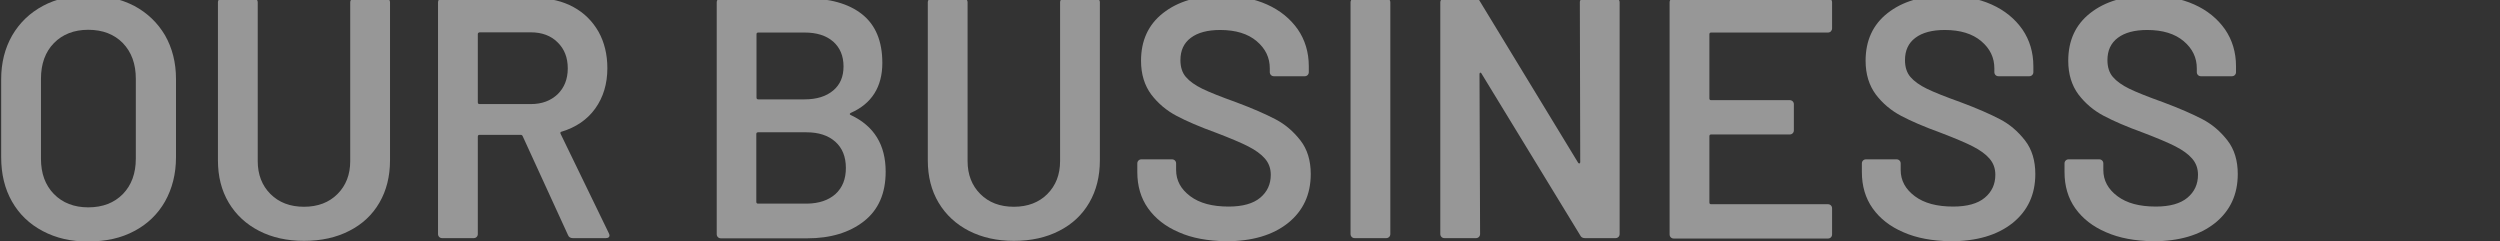
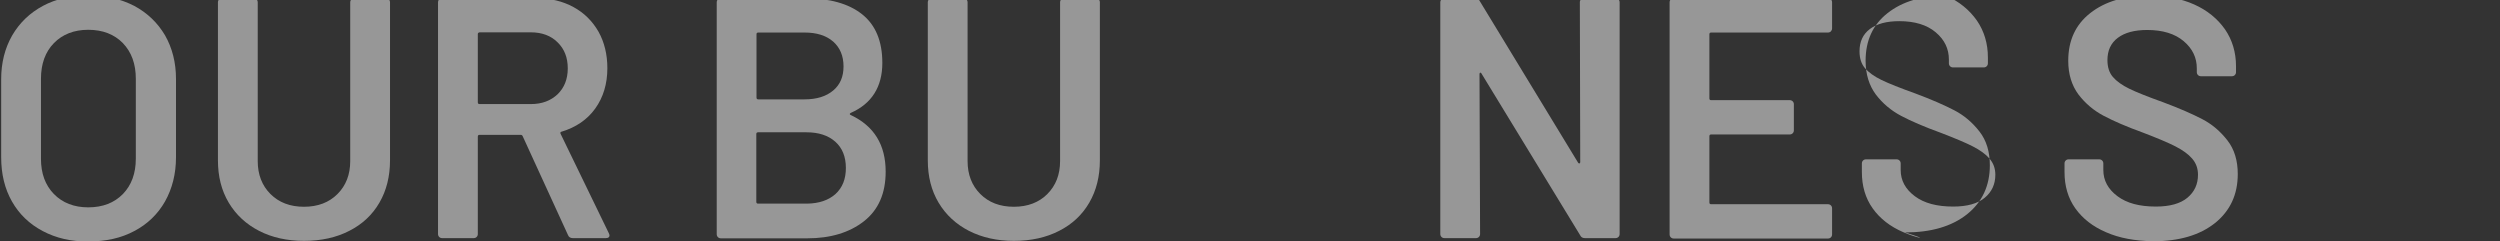
<svg xmlns="http://www.w3.org/2000/svg" version="1.1" x="0px" y="0px" viewBox="0 0 1275.6 123.2" style="enable-background:new 0 0 1275.6 123.2;" xml:space="preserve">
  <rect x="0" y="0" width="1275.6" height="123.2" fill="#333333" stroke="none" />
  <style type="text/css">
	.st0{opacity:0.49;}
	.st1{fill:#FFFFFF;}
</style>
  <g id="レイヤー_1">
    <g id="レイヤー_1_00000136404324389969832470000017825315097031226251_">
	</g>
  </g>
  <g id="編集モード_00000123407995502518201550000003410746469687619742_">
    <g class="st0">
      <g>
        <path class="st1" d="M21.8,117.9c-6.8-3.6-12-8.6-15.7-15.1c-3.7-6.5-5.5-14-5.5-22.6V40.4c0-8.4,1.9-15.8,5.6-22.3     C10,11.6,15.2,6.6,21.9,3c6.7-3.6,14.4-5.3,23.2-5.3c8.9,0,16.6,1.8,23.4,5.3c6.7,3.6,11.9,8.6,15.7,15     c3.7,6.5,5.6,13.9,5.6,22.3v39.9c0,8.5-1.9,16-5.6,22.6c-3.7,6.5-9,11.6-15.7,15.1c-6.7,3.6-14.5,5.3-23.4,5.3     C36.3,123.3,28.6,121.5,21.8,117.9z M62.7,99c4.4-4.5,6.6-10.6,6.6-18V40.2c0-7.6-2.2-13.6-6.6-18.2c-4.4-4.5-10.3-6.8-17.7-6.8     c-7.2,0-13.1,2.3-17.5,6.8c-4.4,4.5-6.6,10.6-6.6,18.2v40.8c0,7.5,2.2,13.5,6.6,18c4.4,4.5,10.3,6.8,17.5,6.8     C52.4,105.8,58.3,103.5,62.7,99z" />
        <path class="st1" d="M132.2,117.8c-6.6-3.4-11.8-8.2-15.5-14.4c-3.7-6.2-5.5-13.4-5.5-21.6V1.2c0-0.6,0.2-1.1,0.6-1.5     c0.4-0.4,0.9-0.6,1.5-0.6h16.1c0.6,0,1.1,0.2,1.5,0.6c0.4,0.4,0.6,0.9,0.6,1.5v81c0,6.9,2.2,12.5,6.5,16.8     c4.3,4.3,10,6.5,17.1,6.5c7.1,0,12.8-2.2,17.1-6.5c4.3-4.3,6.5-9.9,6.5-16.8v-81c0-0.6,0.2-1.1,0.6-1.5c0.4-0.4,0.9-0.6,1.5-0.6     h16.1c0.6,0,1.1,0.2,1.5,0.6c0.4,0.4,0.6,0.9,0.6,1.5v80.6c0,8.2-1.8,15.4-5.4,21.6c-3.6,6.2-8.7,11-15.4,14.4     c-6.6,3.4-14.3,5.1-23.1,5.1C146.5,122.9,138.8,121.2,132.2,117.8z" />
        <path class="st1" d="M289.8,119.9l-23.1-50.4c-0.2-0.5-0.6-0.7-1-0.7h-21c-0.6,0-0.9,0.3-0.9,0.9v49.7c0,0.6-0.2,1.1-0.6,1.5     c-0.4,0.4-0.9,0.6-1.5,0.6h-16.1c-0.6,0-1.1-0.2-1.5-0.6c-0.4-0.4-0.6-0.9-0.6-1.5V1.2c0-0.6,0.2-1.1,0.6-1.5     c0.4-0.4,0.9-0.6,1.5-0.6h48.1c7.1,0,13.4,1.5,18.9,4.5c5.5,3,9.7,7.2,12.8,12.6c3,5.4,4.5,11.6,4.5,18.6c0,8-2.1,14.9-6.2,20.6     c-4.1,5.7-9.9,9.6-17.2,11.8c-0.2,0-0.4,0.1-0.5,0.3c-0.1,0.2-0.1,0.5,0,0.7l24.7,50.9c0.2,0.5,0.3,0.8,0.3,1     c0,0.9-0.6,1.4-1.9,1.4h-16.8C291.1,121.5,290.2,121,289.8,119.9z M243.8,17.4v34.8c0,0.6,0.3,0.9,0.9,0.9h26.2     c5.6,0,10.1-1.7,13.6-5c3.4-3.3,5.2-7.7,5.2-13.2c0-5.5-1.7-9.9-5.2-13.3c-3.4-3.4-8-5.1-13.6-5.1h-26.2     C244.1,16.6,243.8,16.9,243.8,17.4z" />
        <path class="st1" d="M434.1,58.7c11.9,5.6,17.8,15.2,17.8,28.9c0,11.1-3.7,19.5-11.1,25.3c-7.4,5.8-17.1,8.7-28.9,8.7h-44.1     c-0.6,0-1.1-0.2-1.5-0.6c-0.4-0.4-0.6-0.9-0.6-1.5V1.2c0-0.6,0.2-1.1,0.6-1.5c0.4-0.4,0.9-0.6,1.5-0.6h42.7     c12.7,0,22.5,2.7,29.4,8.2c6.9,5.5,10.3,13.8,10.3,24.8c0,12.2-5.4,20.8-16.1,25.5C433.4,58,433.4,58.4,434.1,58.7z M386,17.4     v32.4c0,0.6,0.3,0.9,0.9,0.9h23.6c6.2,0,11-1.5,14.6-4.5c3.6-3,5.3-7.1,5.3-12.3c0-5.4-1.8-9.6-5.3-12.7     c-3.6-3.1-8.4-4.6-14.6-4.6h-23.6C386.3,16.6,386,16.9,386,17.4z M426.3,99c3.6-3.3,5.3-7.7,5.3-13.3c0-5.7-1.8-10.2-5.4-13.4     c-3.6-3.2-8.5-4.8-14.7-4.8h-24.7c-0.6,0-0.9,0.3-0.9,0.9V103c0,0.6,0.3,0.9,0.9,0.9h25C417.9,103.8,422.7,102.2,426.3,99z" />
        <path class="st1" d="M494.4,117.8c-6.6-3.4-11.8-8.2-15.5-14.4c-3.7-6.2-5.5-13.4-5.5-21.6V1.2c0-0.6,0.2-1.1,0.6-1.5     c0.4-0.4,0.9-0.6,1.5-0.6h16.1c0.6,0,1.1,0.2,1.5,0.6c0.4,0.4,0.6,0.9,0.6,1.5v81c0,6.9,2.2,12.5,6.5,16.8     c4.3,4.3,10,6.5,17.1,6.5c7.1,0,12.8-2.2,17.1-6.5c4.3-4.3,6.5-9.9,6.5-16.8v-81c0-0.6,0.2-1.1,0.6-1.5c0.4-0.4,0.9-0.6,1.5-0.6     h16.1c0.6,0,1.1,0.2,1.5,0.6c0.4,0.4,0.6,0.9,0.6,1.5v80.6c0,8.2-1.8,15.4-5.4,21.6c-3.6,6.2-8.7,11-15.4,14.4     c-6.6,3.4-14.3,5.1-23.1,5.1C508.7,122.9,501.1,121.2,494.4,117.8z" />
-         <path class="st1" d="M601.5,118.5c-6.8-2.9-12-7-15.7-12.2c-3.7-5.2-5.5-11.4-5.5-18.5v-4.4c0-0.6,0.2-1.1,0.6-1.5     c0.4-0.4,0.9-0.6,1.5-0.6H598c0.6,0,1.1,0.2,1.5,0.6c0.4,0.4,0.6,0.9,0.6,1.5v3.3c0,5.4,2.4,9.8,7.2,13.4     c4.8,3.6,11.3,5.3,19.6,5.3c7.1,0,12.5-1.5,16.1-4.5c3.6-3,5.4-6.9,5.4-11.7c0-3.3-1-6-3-8.3c-2-2.3-4.8-4.3-8.5-6.2     c-3.7-1.9-9.2-4.2-16.5-7c-8.3-3-15-5.9-20.1-8.6c-5.1-2.7-9.4-6.3-12.9-10.9c-3.4-4.6-5.2-10.3-5.2-17.2     c0-10.3,3.7-18.4,11.2-24.3c7.5-5.9,17.4-8.9,29.9-8.9c8.7,0,16.5,1.5,23.2,4.5c6.7,3,11.9,7.3,15.7,12.7     c3.7,5.4,5.6,11.7,5.6,18.8v3c0,0.6-0.2,1.1-0.6,1.5c-0.4,0.4-0.9,0.6-1.5,0.6h-15.7c-0.6,0-1.1-0.2-1.5-0.6     c-0.4-0.4-0.6-0.9-0.6-1.5v-1.9c0-5.5-2.2-10.1-6.7-13.9c-4.5-3.8-10.7-5.7-18.6-5.7c-6.4,0-11.4,1.3-15,4     c-3.6,2.7-5.3,6.5-5.3,11.4c0,3.5,0.9,6.4,2.8,8.6c1.9,2.2,4.7,4.2,8.4,6c3.7,1.8,9.5,4.1,17.3,6.9c8.3,3.1,14.9,6,19.9,8.6     c5,2.6,9.2,6.2,12.8,10.8c3.6,4.6,5.3,10.4,5.3,17.2c0,10.5-3.9,18.8-11.6,25c-7.8,6.2-18.3,9.3-31.7,9.3     C616.2,122.9,608.2,121.5,601.5,118.5z" />
-         <path class="st1" d="M689.7,120.9c-0.4-0.4-0.6-0.9-0.6-1.5V1.2c0-0.6,0.2-1.1,0.6-1.5c0.4-0.4,0.9-0.6,1.5-0.6h16.1     c0.6,0,1.1,0.2,1.5,0.6c0.4,0.4,0.6,0.9,0.6,1.5v118.2c0,0.6-0.2,1.1-0.6,1.5c-0.4,0.4-0.9,0.6-1.5,0.6h-16.1     C690.6,121.5,690.1,121.3,689.7,120.9z" />
        <path class="st1" d="M806.7-0.3c0.4-0.4,0.9-0.6,1.5-0.6h16.1c0.6,0,1.1,0.2,1.5,0.6c0.4,0.4,0.6,0.9,0.6,1.5v118.2     c0,0.6-0.2,1.1-0.6,1.5c-0.4,0.4-0.9,0.6-1.5,0.6h-15.6c-1.2,0-2-0.5-2.4-1.4l-50.4-82.6c-0.2-0.4-0.5-0.5-0.7-0.4     c-0.2,0.1-0.3,0.3-0.3,0.8l0.3,81.5c0,0.6-0.2,1.1-0.6,1.5c-0.4,0.4-0.9,0.6-1.5,0.6H737c-0.6,0-1.1-0.2-1.5-0.6     c-0.4-0.4-0.6-0.9-0.6-1.5V1.2c0-0.6,0.2-1.1,0.6-1.5c0.4-0.4,0.9-0.6,1.5-0.6h15.6c1.2,0,2,0.5,2.4,1.4L805.2,83     c0.2,0.3,0.5,0.5,0.7,0.4c0.2-0.1,0.4-0.3,0.4-0.8l-0.2-81.5C806.1,0.6,806.3,0.1,806.7-0.3z" />
        <path class="st1" d="M934.2,16c-0.4,0.4-0.9,0.6-1.5,0.6h-59.6c-0.6,0-0.9,0.3-0.9,0.9v32.7c0,0.6,0.3,0.9,0.9,0.9h40.1     c0.6,0,1.1,0.2,1.5,0.6c0.4,0.4,0.6,0.9,0.6,1.5v13.3c0,0.6-0.2,1.1-0.6,1.5c-0.4,0.4-0.9,0.6-1.5,0.6h-40.1     c-0.6,0-0.9,0.3-0.9,0.9v33.8c0,0.6,0.3,0.9,0.9,0.9h59.6c0.6,0,1.1,0.2,1.5,0.6c0.4,0.4,0.6,0.9,0.6,1.5v13.3     c0,0.6-0.2,1.1-0.6,1.5c-0.4,0.4-0.9,0.6-1.5,0.6H854c-0.6,0-1.1-0.2-1.5-0.6c-0.4-0.4-0.6-0.9-0.6-1.5V1.2     c0-0.6,0.2-1.1,0.6-1.5c0.4-0.4,0.9-0.6,1.5-0.6h78.7c0.6,0,1.1,0.2,1.5,0.6c0.4,0.4,0.6,0.9,0.6,1.5v13.3     C934.8,15.1,934.6,15.5,934.2,16z" />
-         <path class="st1" d="M971.2,118.5c-6.8-2.9-12-7-15.7-12.2c-3.7-5.2-5.5-11.4-5.5-18.5v-4.4c0-0.6,0.2-1.1,0.6-1.5     c0.4-0.4,0.9-0.6,1.5-0.6h15.6c0.6,0,1.1,0.2,1.5,0.6c0.4,0.4,0.6,0.9,0.6,1.5v3.3c0,5.4,2.4,9.8,7.2,13.4     c4.8,3.6,11.3,5.3,19.6,5.3c7.1,0,12.5-1.5,16.1-4.5c3.6-3,5.4-6.9,5.4-11.7c0-3.3-1-6-3-8.3c-2-2.3-4.8-4.3-8.5-6.2     c-3.7-1.9-9.2-4.2-16.5-7c-8.3-3-15-5.9-20.1-8.6c-5.1-2.7-9.4-6.3-12.9-10.9c-3.4-4.6-5.2-10.3-5.2-17.2     c0-10.3,3.7-18.4,11.2-24.3c7.5-5.9,17.4-8.9,29.9-8.9c8.7,0,16.5,1.5,23.2,4.5c6.7,3,11.9,7.3,15.7,12.7     c3.7,5.4,5.6,11.7,5.6,18.8v3c0,0.6-0.2,1.1-0.6,1.5c-0.4,0.4-0.9,0.6-1.5,0.6h-15.7c-0.6,0-1.1-0.2-1.5-0.6     c-0.4-0.4-0.6-0.9-0.6-1.5v-1.9c0-5.5-2.2-10.1-6.7-13.9c-4.5-3.8-10.7-5.7-18.6-5.7c-6.4,0-11.4,1.3-15,4     c-3.6,2.7-5.3,6.5-5.3,11.4c0,3.5,0.9,6.4,2.8,8.6c1.9,2.2,4.7,4.2,8.4,6c3.7,1.8,9.5,4.1,17.3,6.9c8.3,3.1,14.9,6,19.9,8.6     c5,2.6,9.2,6.2,12.8,10.8c3.6,4.6,5.3,10.4,5.3,17.2c0,10.5-3.9,18.8-11.6,25c-7.8,6.2-18.3,9.3-31.7,9.3     C985.9,122.9,978,121.5,971.2,118.5z" />
+         <path class="st1" d="M971.2,118.5c-6.8-2.9-12-7-15.7-12.2c-3.7-5.2-5.5-11.4-5.5-18.5v-4.4c0-0.6,0.2-1.1,0.6-1.5     c0.4-0.4,0.9-0.6,1.5-0.6h15.6c0.6,0,1.1,0.2,1.5,0.6c0.4,0.4,0.6,0.9,0.6,1.5v3.3c0,5.4,2.4,9.8,7.2,13.4     c4.8,3.6,11.3,5.3,19.6,5.3c7.1,0,12.5-1.5,16.1-4.5c3.6-3,5.4-6.9,5.4-11.7c0-3.3-1-6-3-8.3c-2-2.3-4.8-4.3-8.5-6.2     c-3.7-1.9-9.2-4.2-16.5-7c-8.3-3-15-5.9-20.1-8.6c-5.1-2.7-9.4-6.3-12.9-10.9c-3.4-4.6-5.2-10.3-5.2-17.2     c0-10.3,3.7-18.4,11.2-24.3c7.5-5.9,17.4-8.9,29.9-8.9c6.7,3,11.9,7.3,15.7,12.7     c3.7,5.4,5.6,11.7,5.6,18.8v3c0,0.6-0.2,1.1-0.6,1.5c-0.4,0.4-0.9,0.6-1.5,0.6h-15.7c-0.6,0-1.1-0.2-1.5-0.6     c-0.4-0.4-0.6-0.9-0.6-1.5v-1.9c0-5.5-2.2-10.1-6.7-13.9c-4.5-3.8-10.7-5.7-18.6-5.7c-6.4,0-11.4,1.3-15,4     c-3.6,2.7-5.3,6.5-5.3,11.4c0,3.5,0.9,6.4,2.8,8.6c1.9,2.2,4.7,4.2,8.4,6c3.7,1.8,9.5,4.1,17.3,6.9c8.3,3.1,14.9,6,19.9,8.6     c5,2.6,9.2,6.2,12.8,10.8c3.6,4.6,5.3,10.4,5.3,17.2c0,10.5-3.9,18.8-11.6,25c-7.8,6.2-18.3,9.3-31.7,9.3     C985.9,122.9,978,121.5,971.2,118.5z" />
        <path class="st1" d="M1074.6,118.5c-6.8-2.9-12-7-15.7-12.2c-3.7-5.2-5.5-11.4-5.5-18.5v-4.4c0-0.6,0.2-1.1,0.6-1.5     c0.4-0.4,0.9-0.6,1.5-0.6h15.6c0.6,0,1.1,0.2,1.5,0.6c0.4,0.4,0.6,0.9,0.6,1.5v3.3c0,5.4,2.4,9.8,7.2,13.4     c4.8,3.6,11.3,5.3,19.6,5.3c7.1,0,12.5-1.5,16.1-4.5c3.6-3,5.4-6.9,5.4-11.7c0-3.3-1-6-3-8.3c-2-2.3-4.8-4.3-8.5-6.2     c-3.7-1.9-9.2-4.2-16.5-7c-8.3-3-15-5.9-20.1-8.6c-5.1-2.7-9.4-6.3-12.9-10.9c-3.4-4.6-5.2-10.3-5.2-17.2     c0-10.3,3.7-18.4,11.2-24.3c7.5-5.9,17.4-8.9,29.9-8.9c8.7,0,16.5,1.5,23.2,4.5c6.7,3,11.9,7.3,15.7,12.7     c3.7,5.4,5.6,11.7,5.6,18.8v3c0,0.6-0.2,1.1-0.6,1.5c-0.4,0.4-0.9,0.6-1.5,0.6H1123c-0.6,0-1.1-0.2-1.5-0.6     c-0.4-0.4-0.6-0.9-0.6-1.5v-1.9c0-5.5-2.2-10.1-6.7-13.9c-4.5-3.8-10.7-5.7-18.6-5.7c-6.4,0-11.4,1.3-15,4     c-3.6,2.7-5.3,6.5-5.3,11.4c0,3.5,0.9,6.4,2.8,8.6c1.9,2.2,4.7,4.2,8.4,6c3.7,1.8,9.5,4.1,17.3,6.9c8.3,3.1,14.9,6,19.9,8.6     c5,2.6,9.2,6.2,12.8,10.8c3.6,4.6,5.3,10.4,5.3,17.2c0,10.5-3.9,18.8-11.6,25c-7.8,6.2-18.3,9.3-31.7,9.3     C1089.3,122.9,1081.4,121.5,1074.6,118.5z" />
      </g>
    </g>
  </g>
</svg>